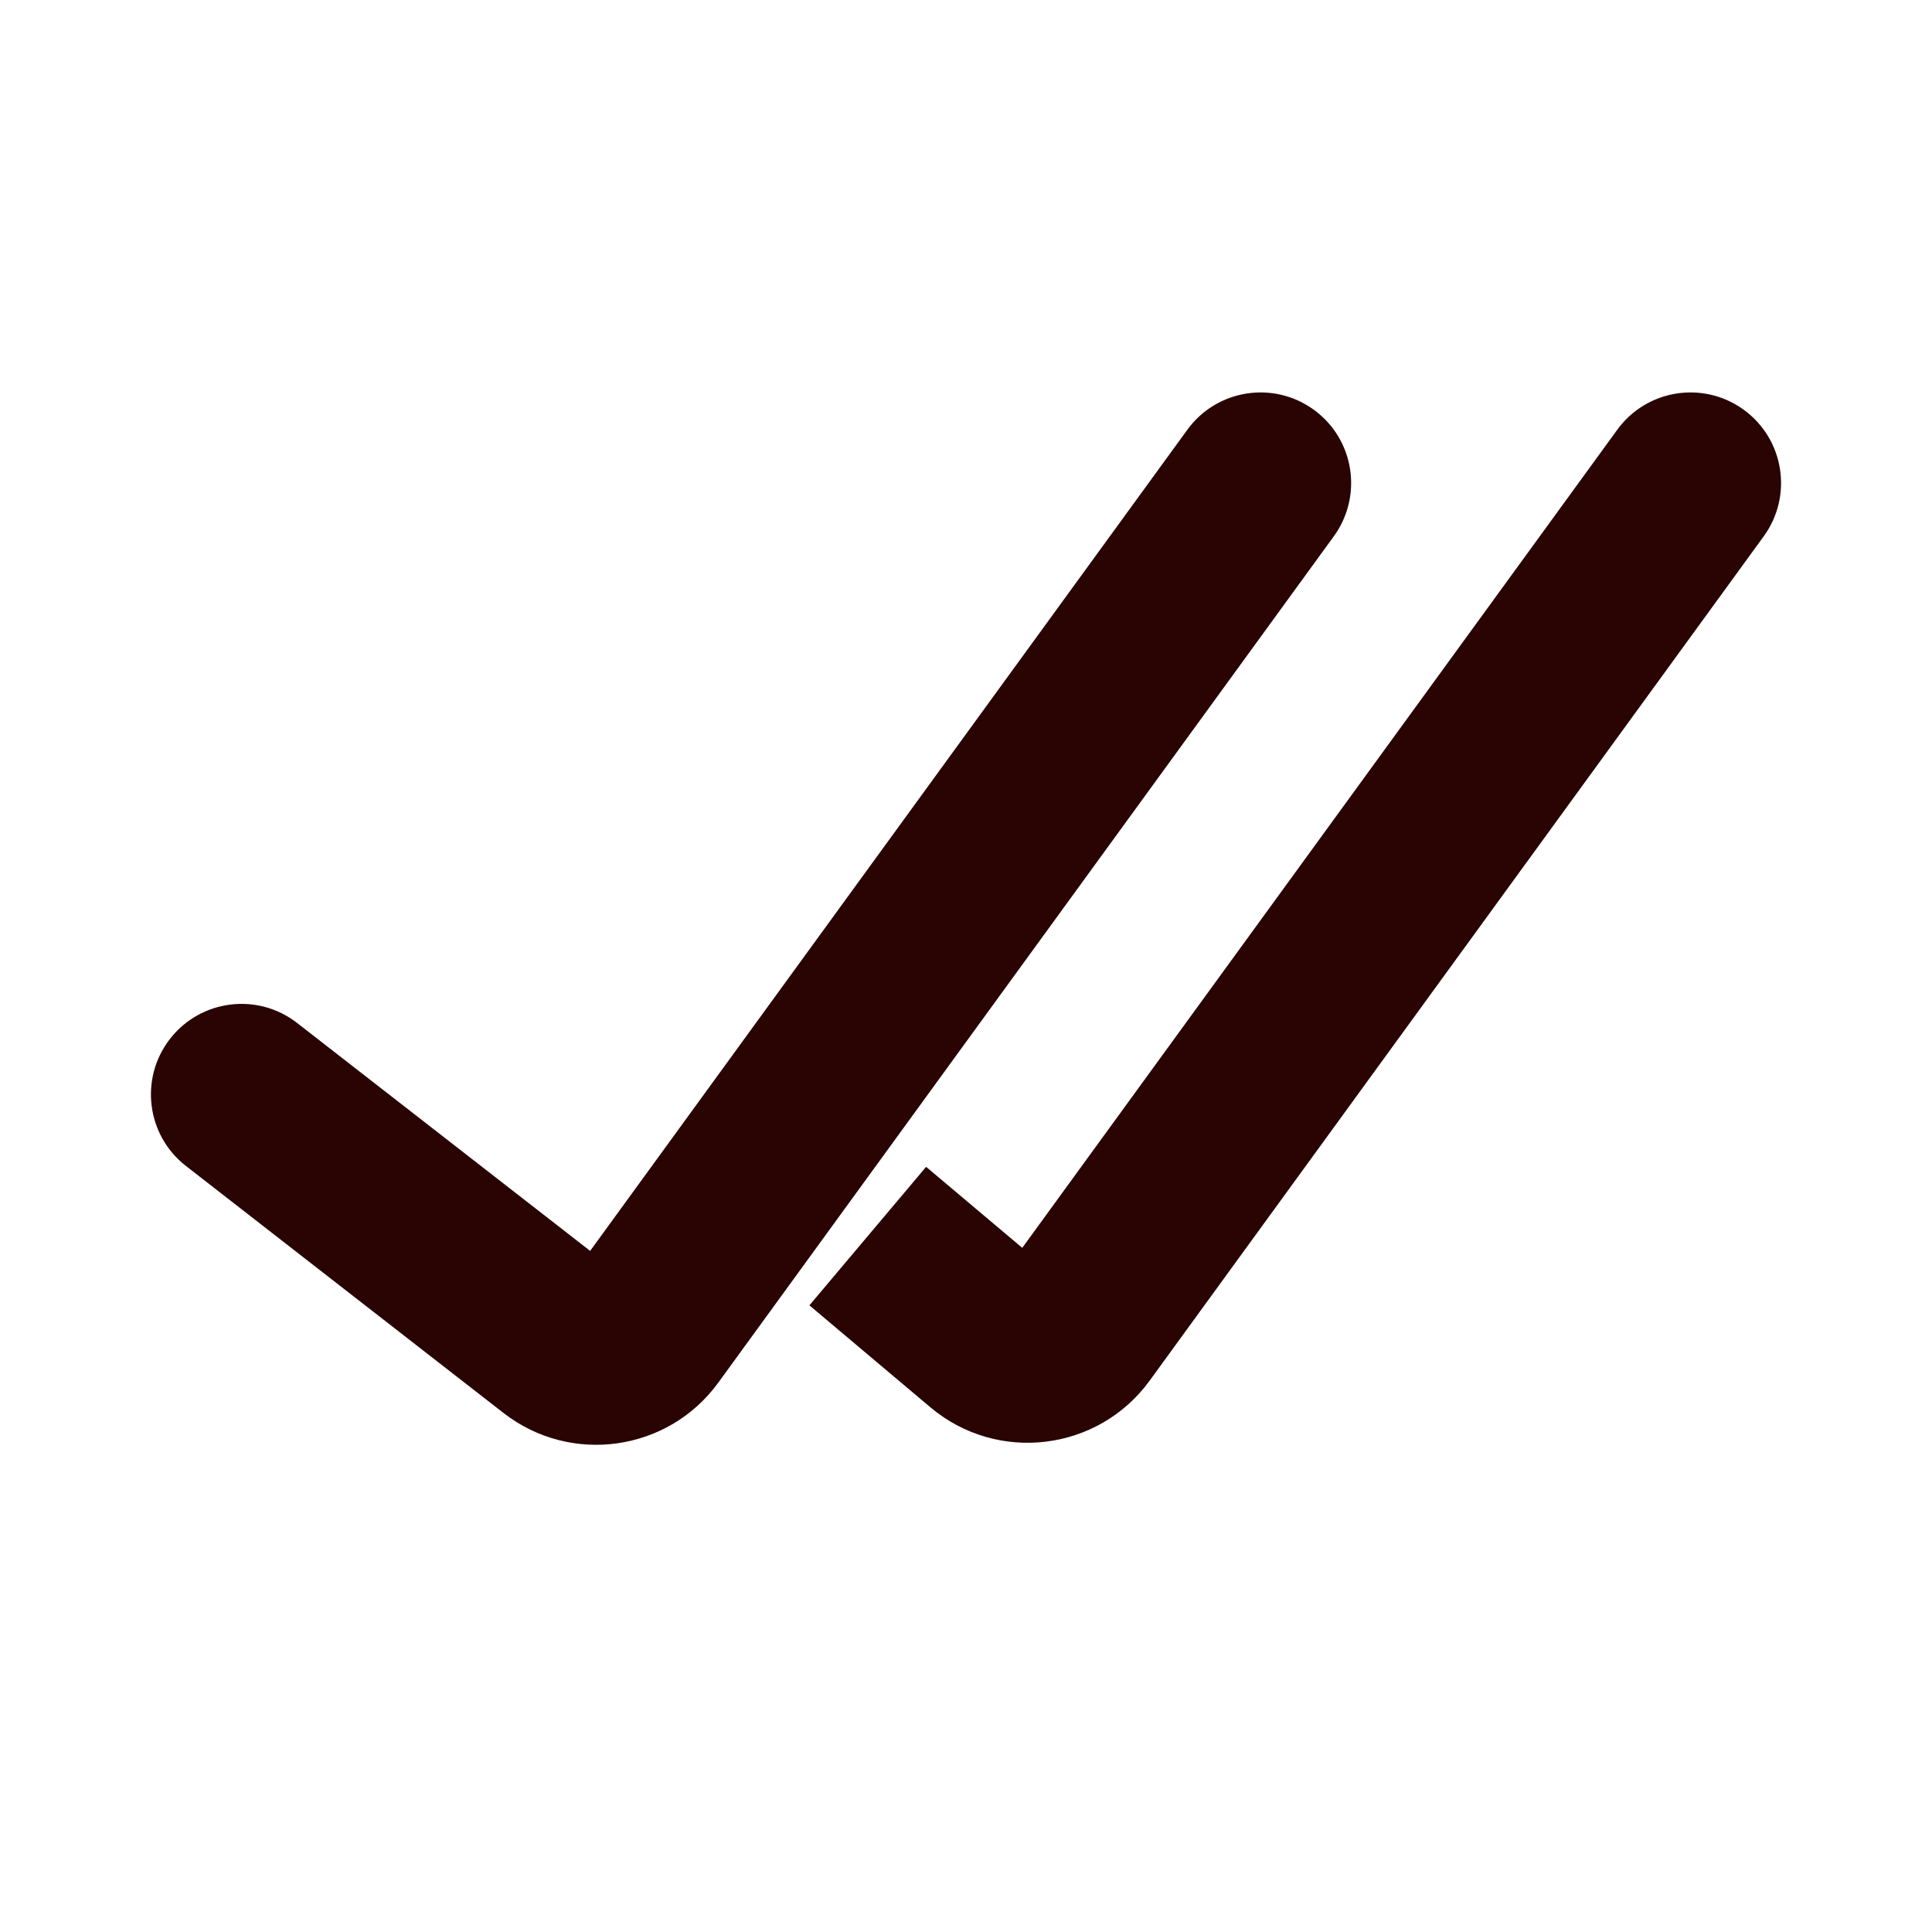
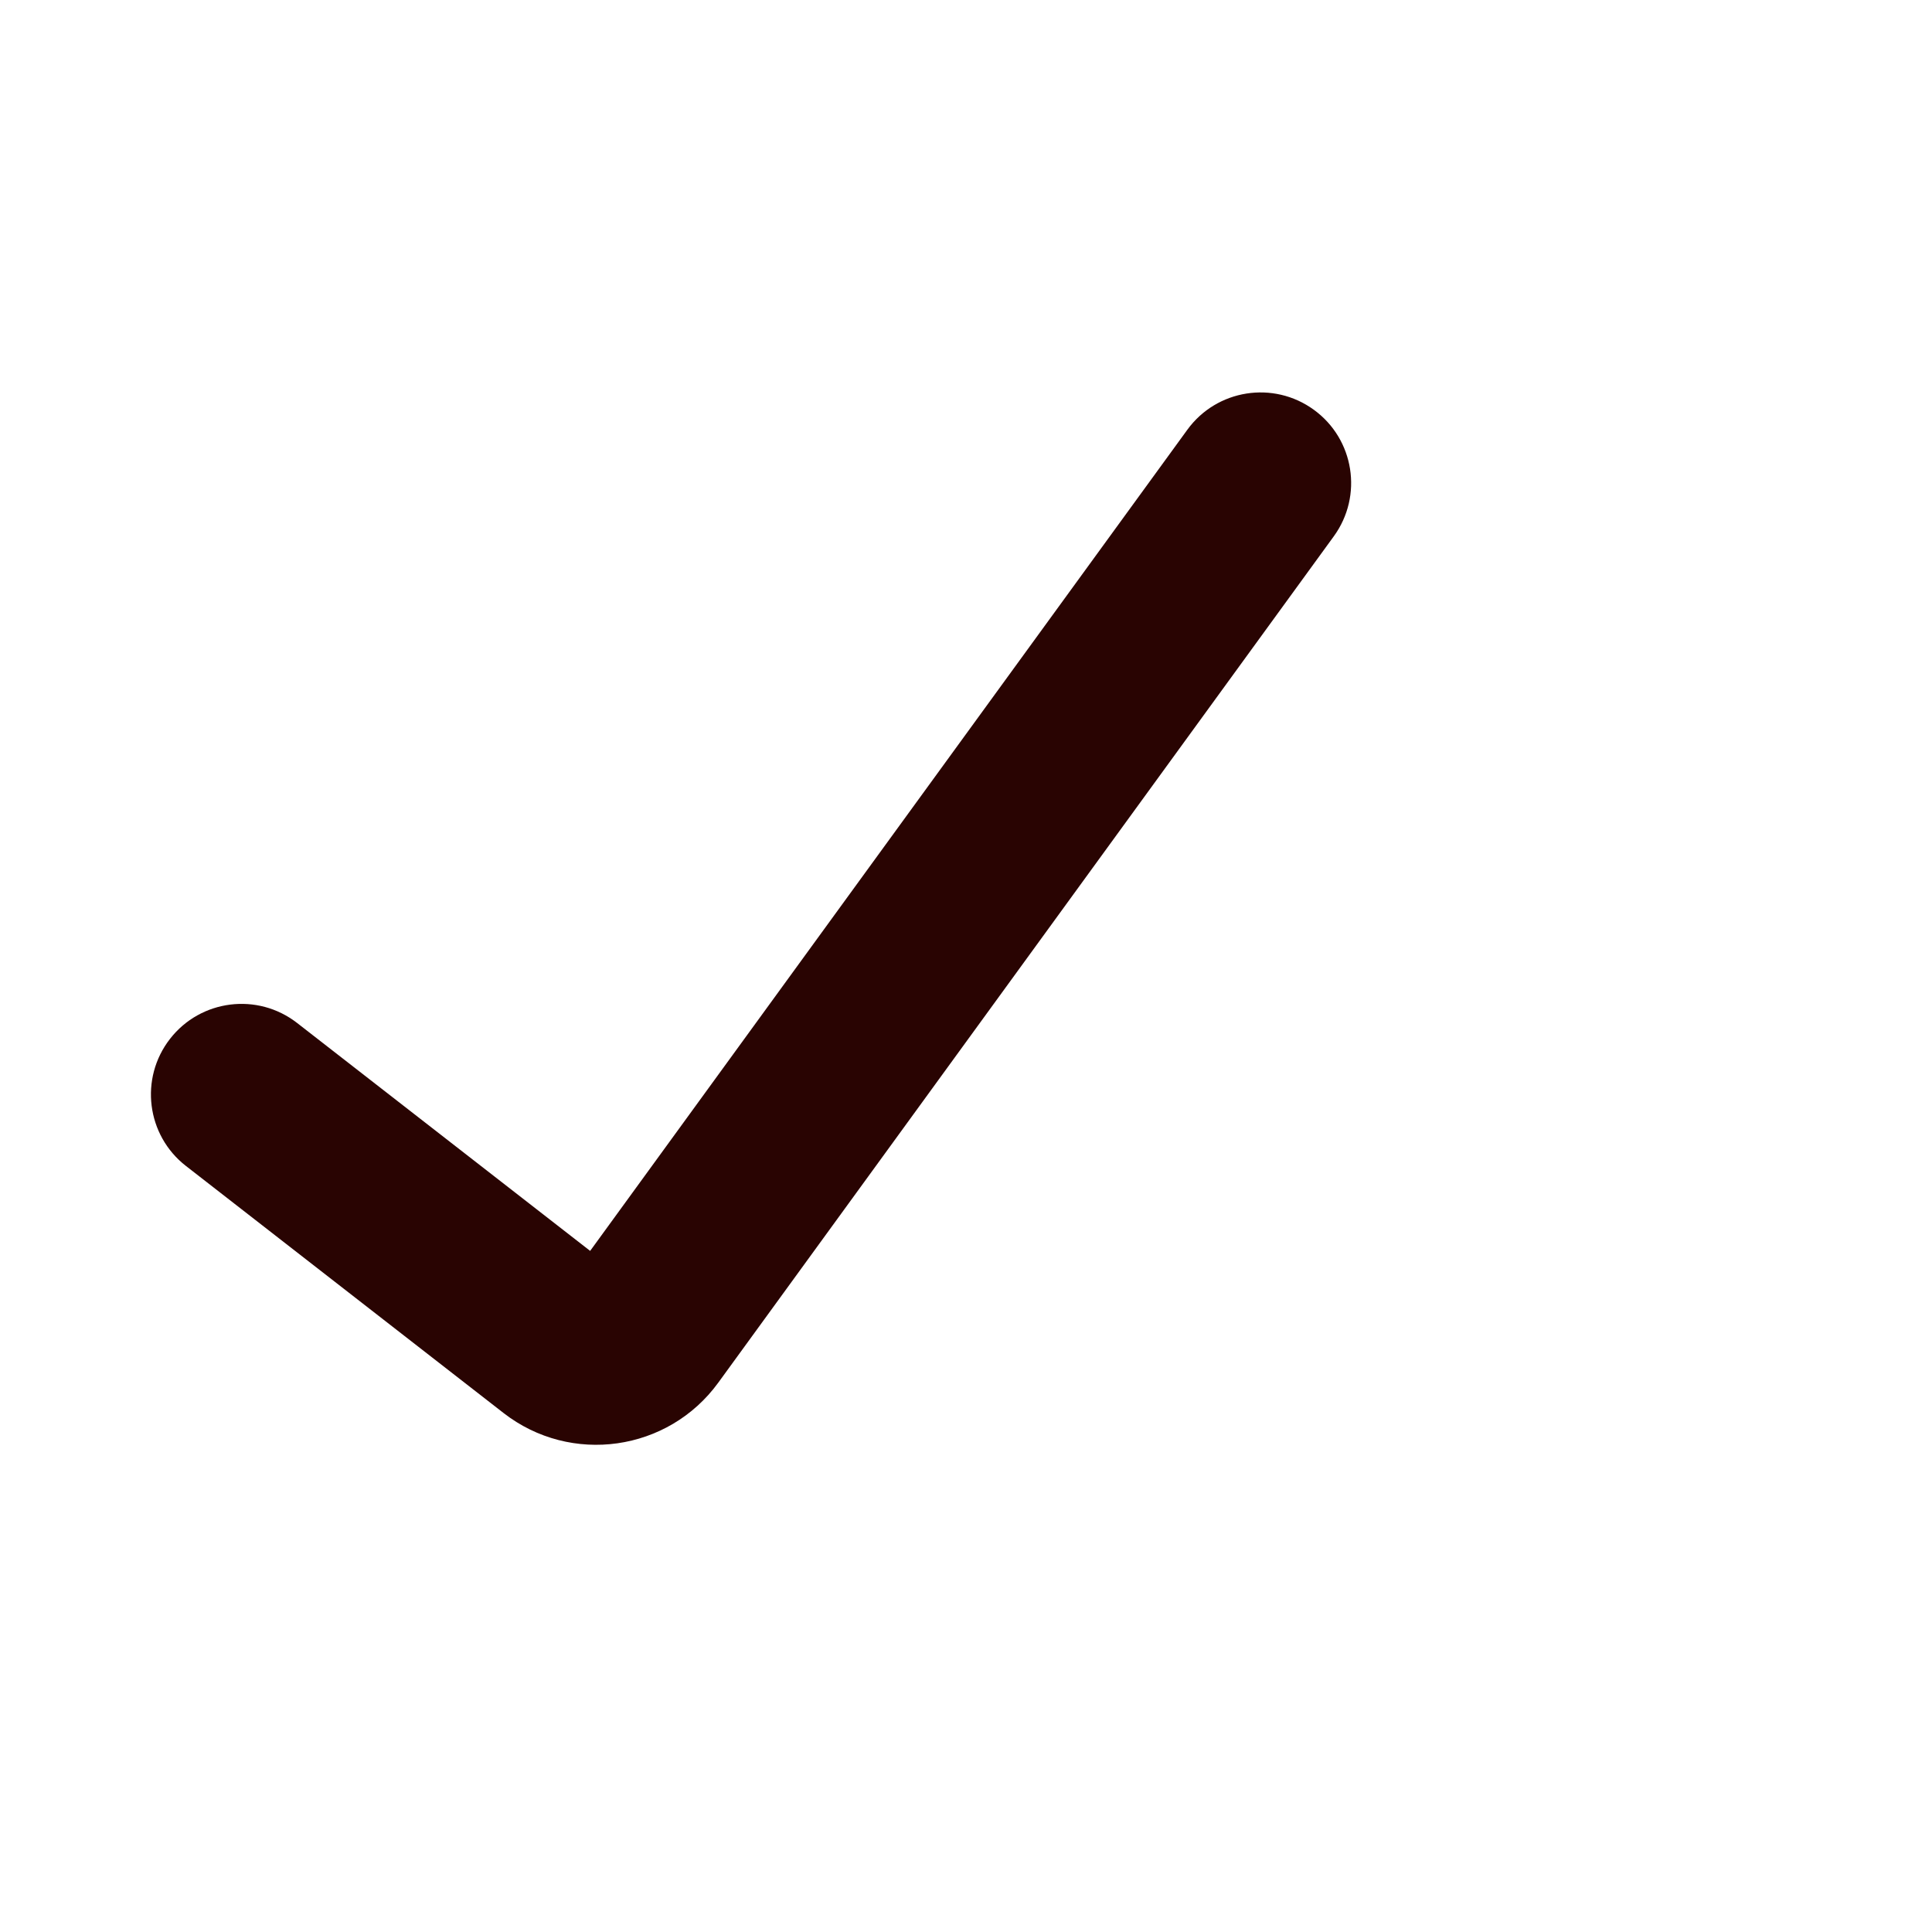
<svg xmlns="http://www.w3.org/2000/svg" width="76" height="76" viewBox="0 0 76 76" fill="none">
  <path fill-rule="evenodd" clip-rule="evenodd" d="M51.683 16.119C53.275 17.276 53.626 19.504 52.469 21.096L28.256 54.389C26.283 57.102 22.456 57.643 19.808 55.584L7.313 45.865C5.76 44.657 5.48 42.419 6.688 40.866C7.896 39.313 10.134 39.033 11.687 40.241L23.215 49.207L46.707 16.905C47.864 15.314 50.092 14.962 51.683 16.119Z" fill="#290402" />
-   <path fill-rule="evenodd" clip-rule="evenodd" d="M68.595 16.119C70.186 17.276 70.538 19.504 69.381 21.096L45.225 54.31C43.198 57.097 39.232 57.578 36.597 55.358L31.84 51.349L36.431 45.9L40.213 49.087L63.619 16.905C64.776 15.314 67.004 14.962 68.595 16.119Z" fill="#290402" />
</svg>